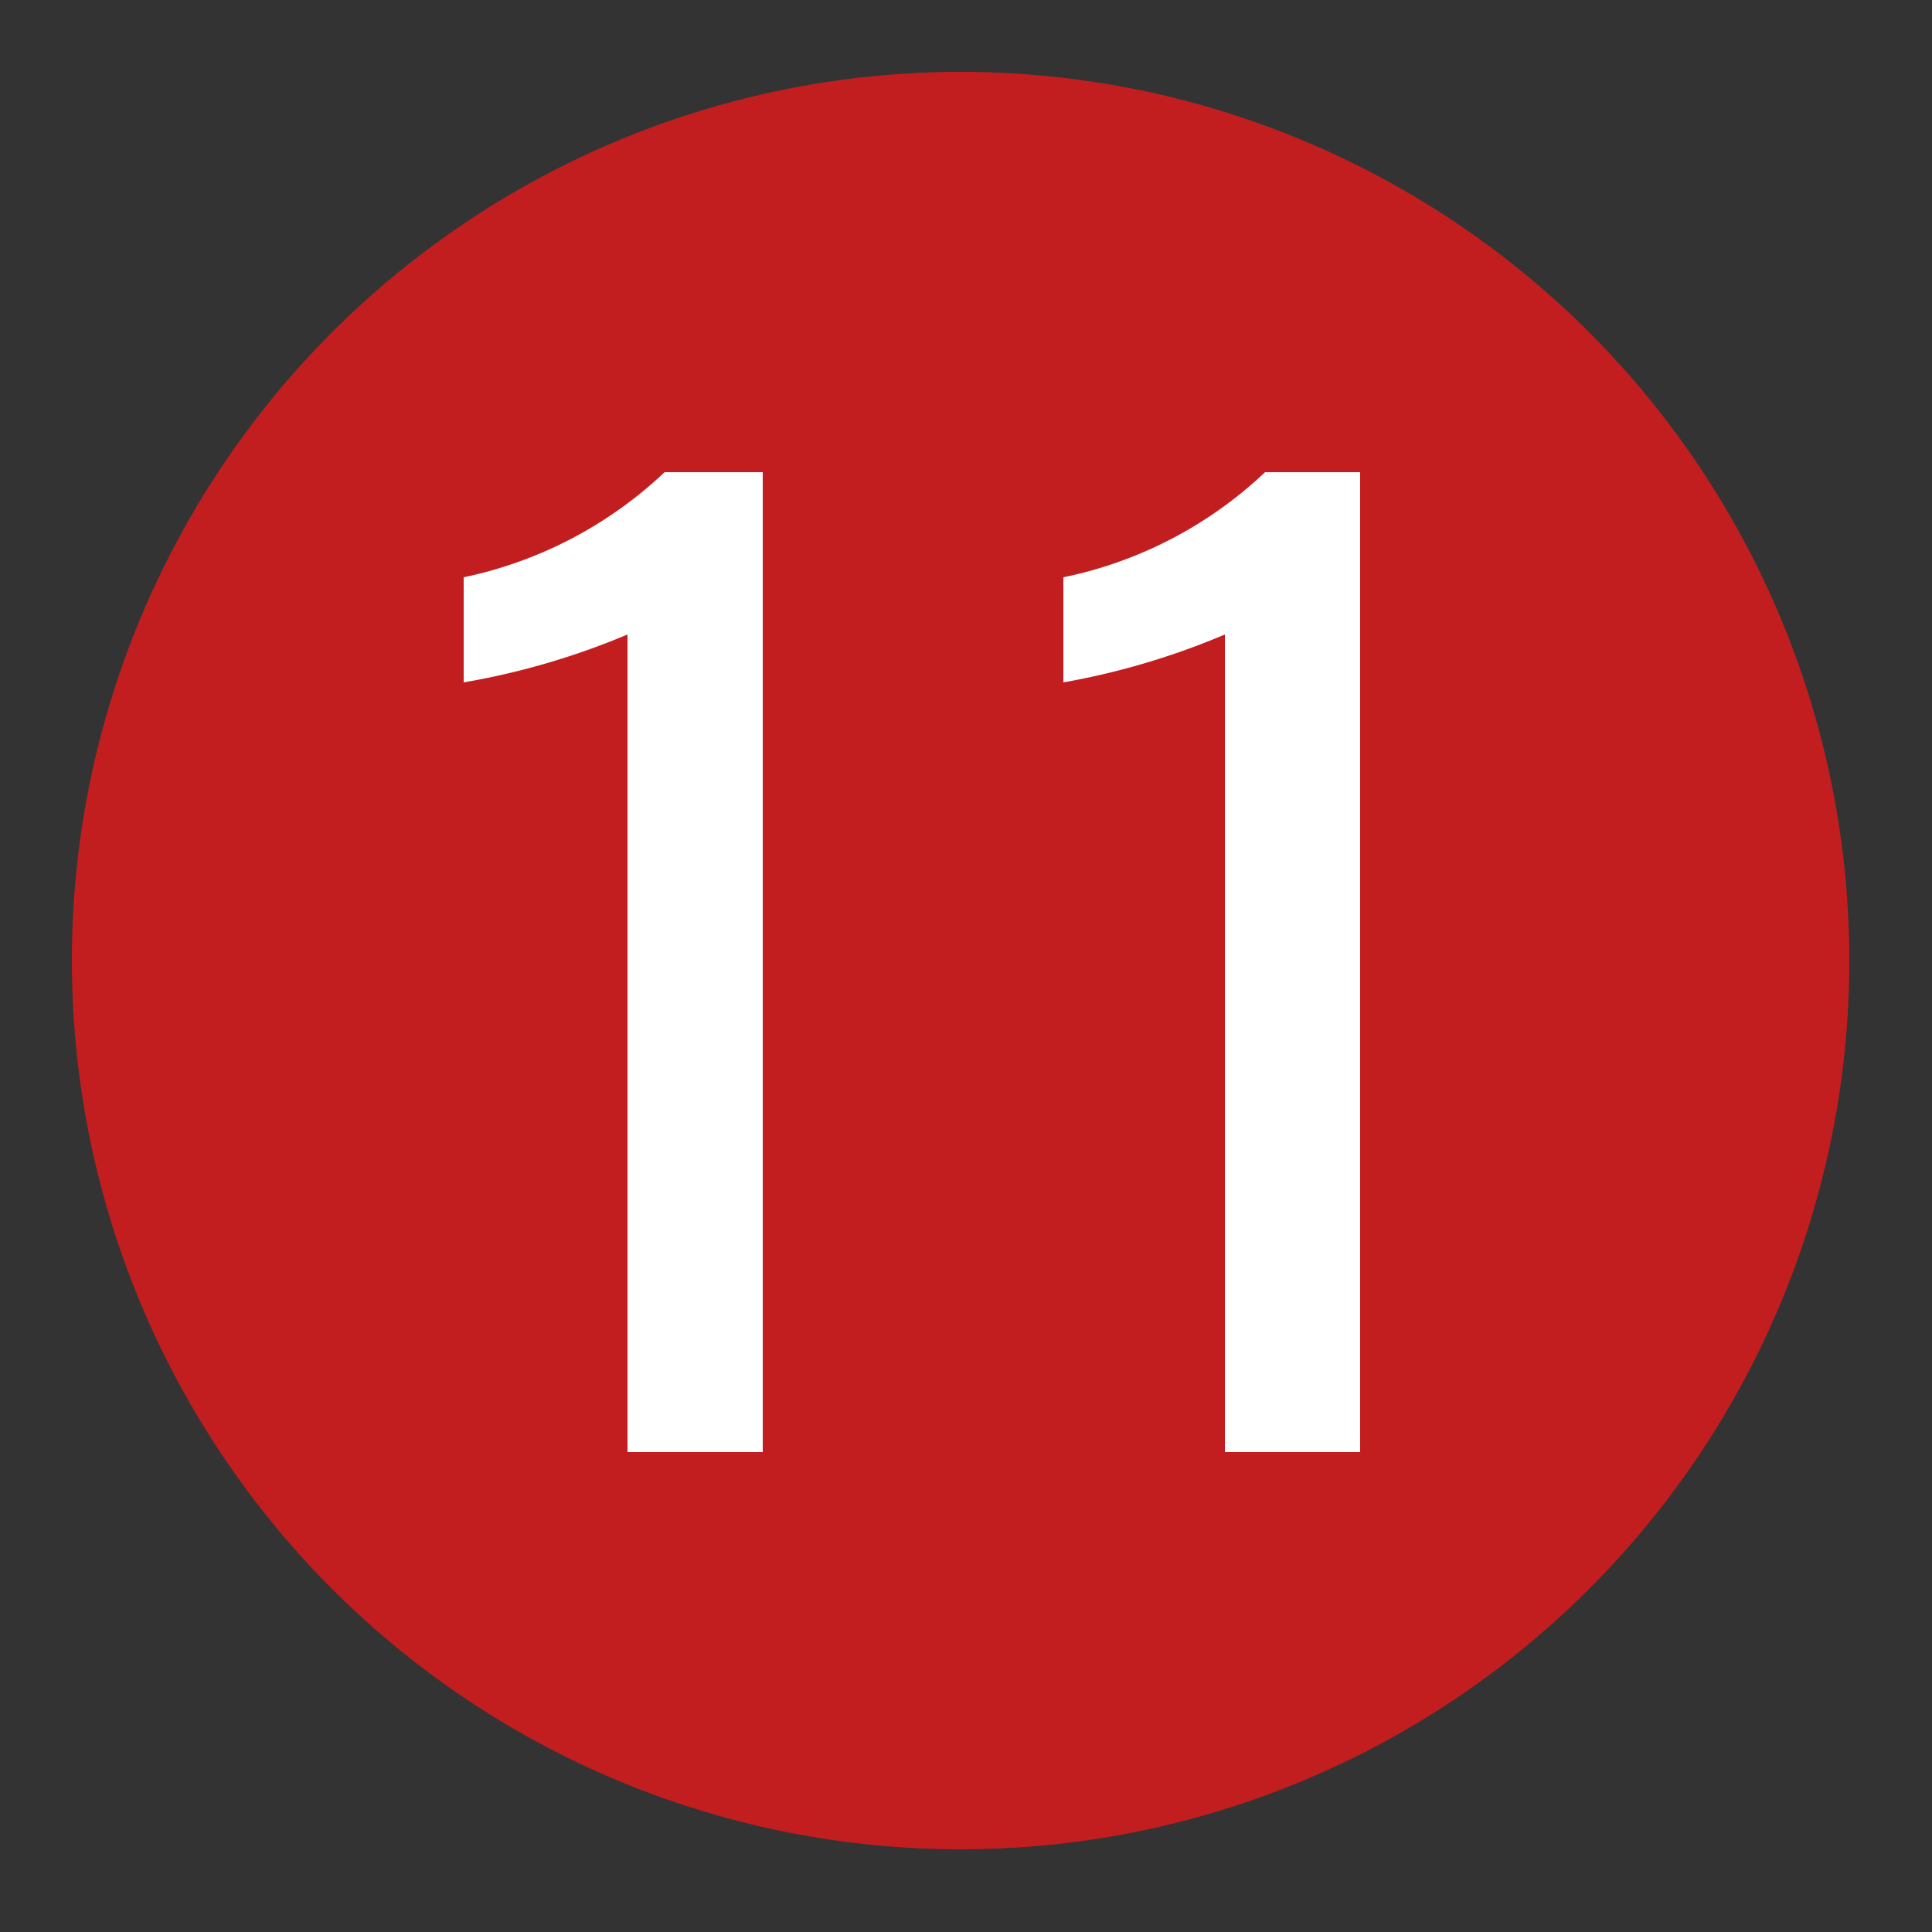
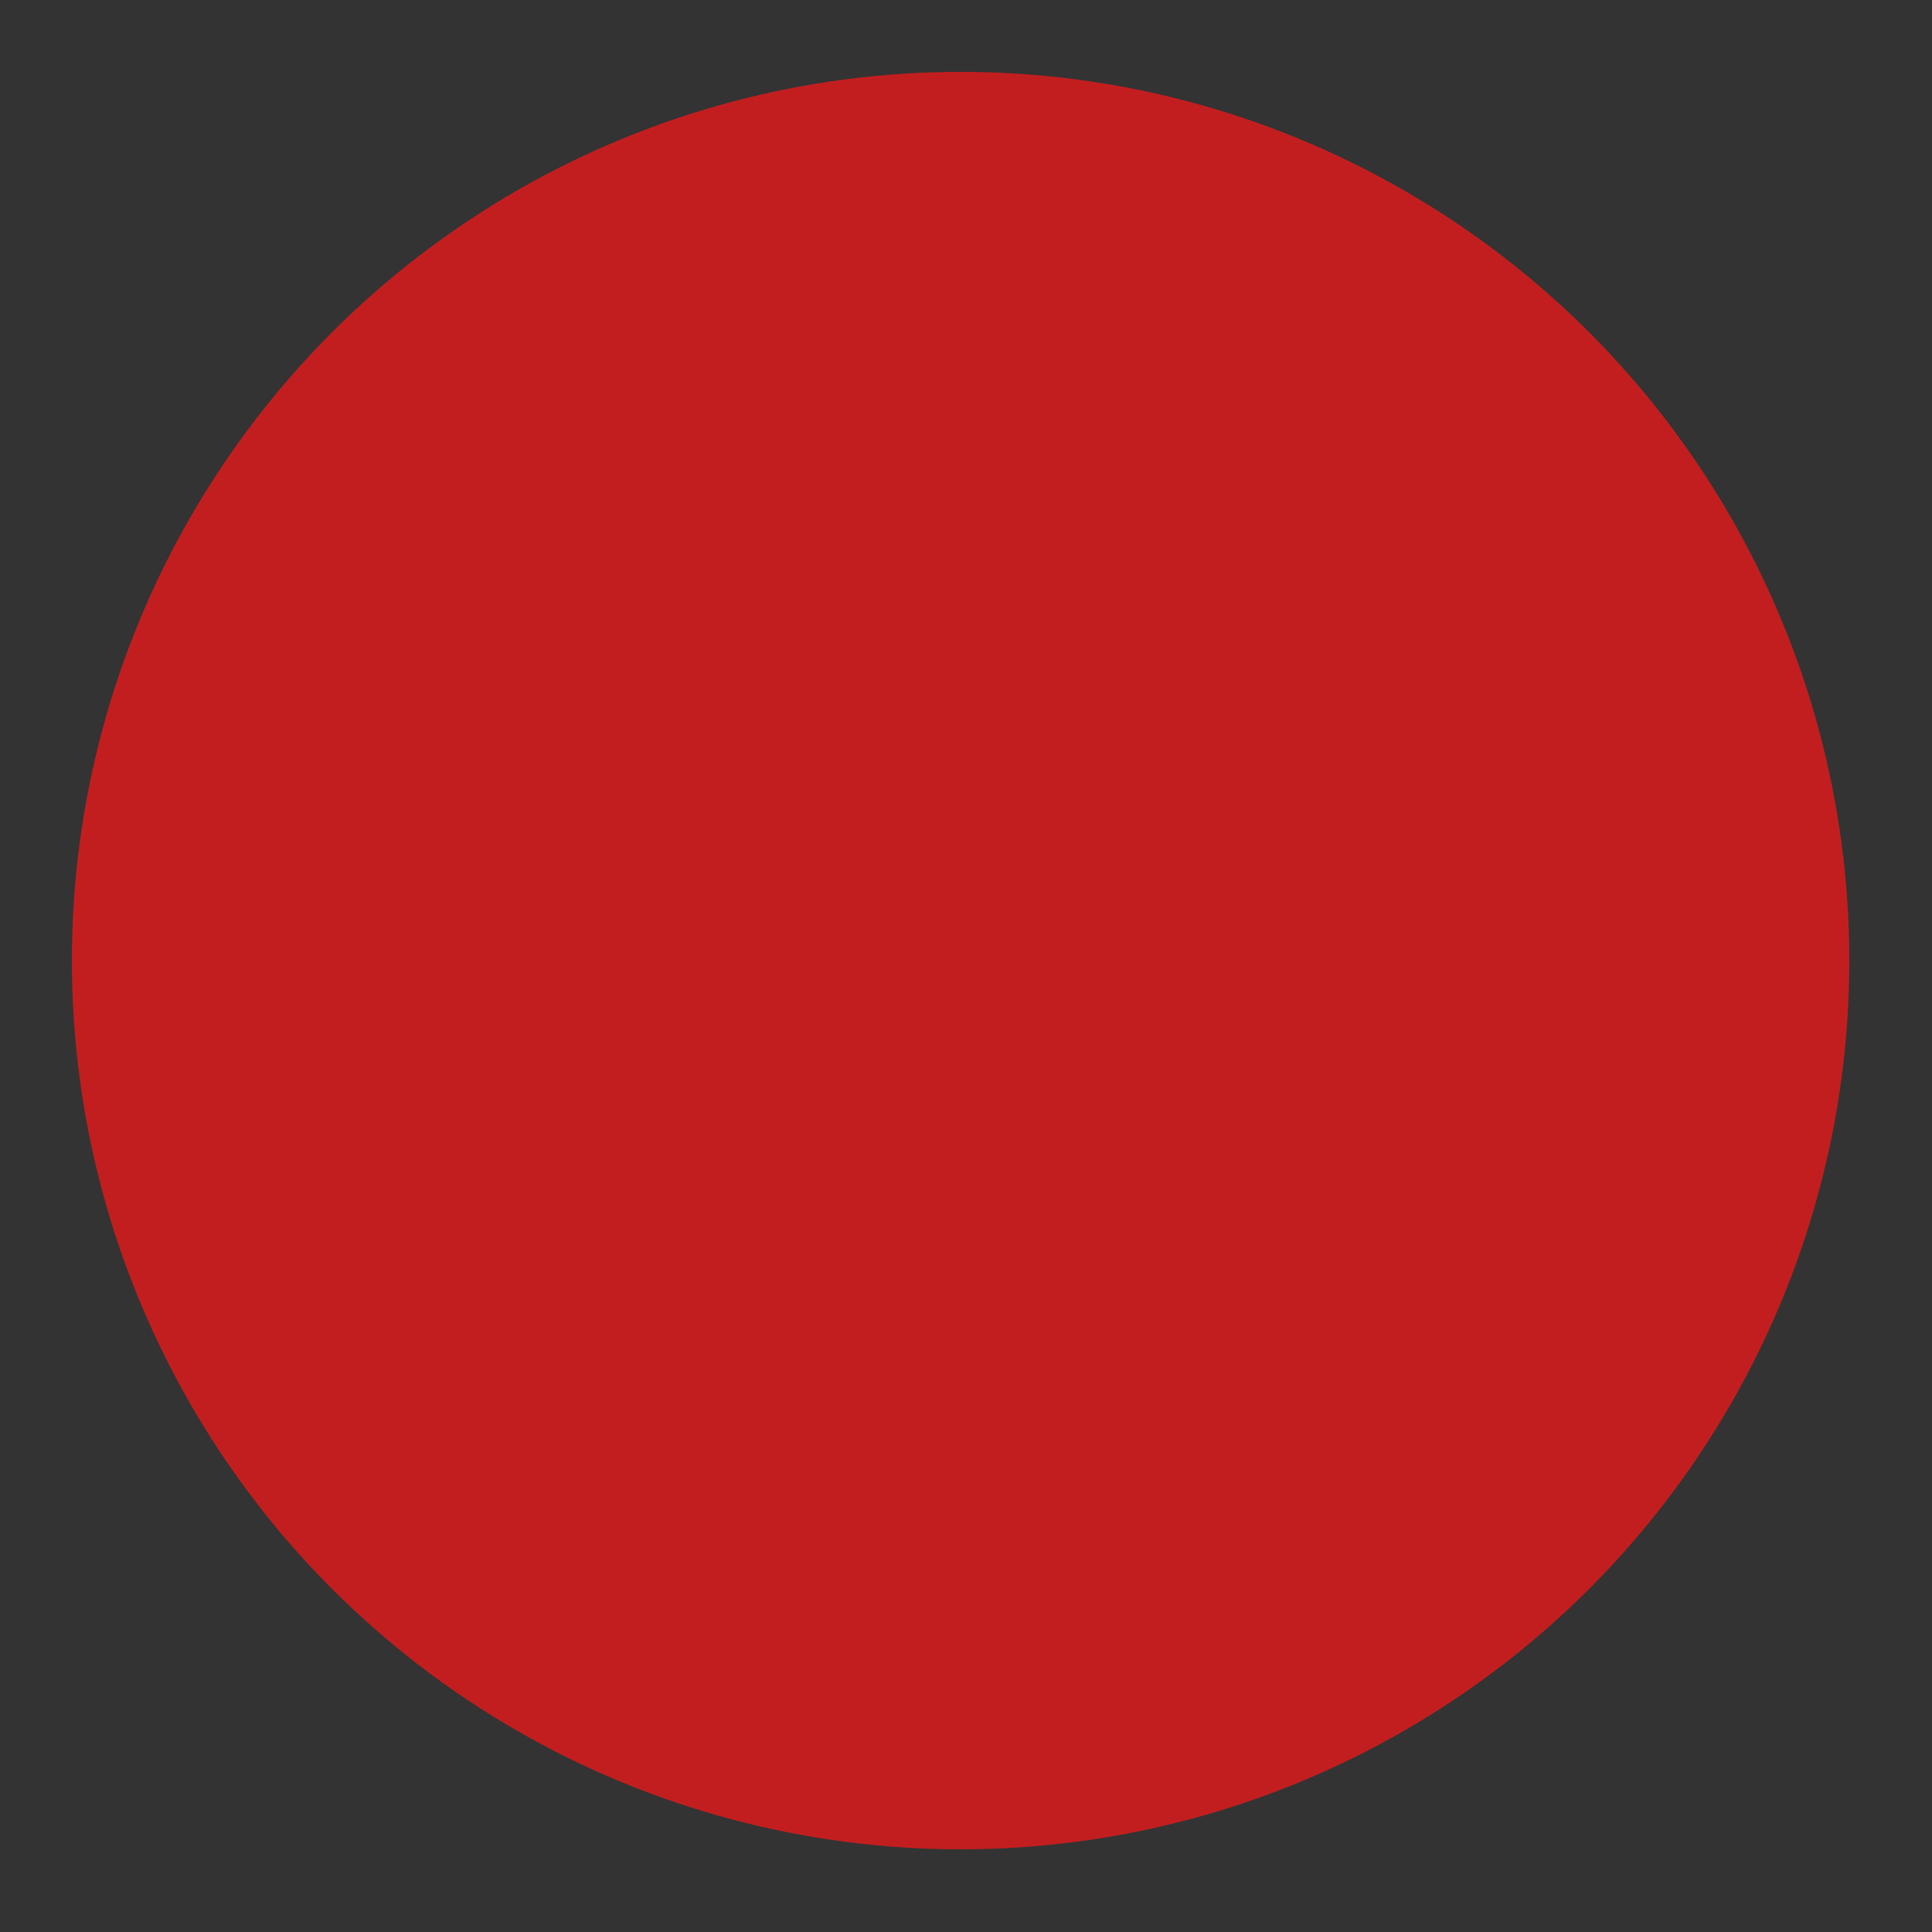
<svg xmlns="http://www.w3.org/2000/svg" viewBox="0 0 25 25">
  <rect x="0" y="0" width="25" height="25" fill="#333333" stroke="none" />
  <defs>
    <style>.cls-1{fill:#c31e1f;}.cls-2{fill:#fff;}</style>
  </defs>
  <g id="赤_" data-name="赤●">
    <circle class="cls-1" cx="12.43" cy="12.43" r="11.5" />
  </g>
  <g id="_1" data-name="1">
-     <path class="cls-2" d="M8.12,18.79V8.21A9.65,9.65,0,0,1,6,8.83V7.47a5.39,5.39,0,0,0,2.6-1.36H9.87V18.79Z" />
-     <path class="cls-2" d="M15.85,18.79V8.21a9.65,9.65,0,0,1-2.09.62V7.47a5.37,5.37,0,0,0,2.61-1.36H17.6V18.79Z" />
-   </g>
+     </g>
</svg>